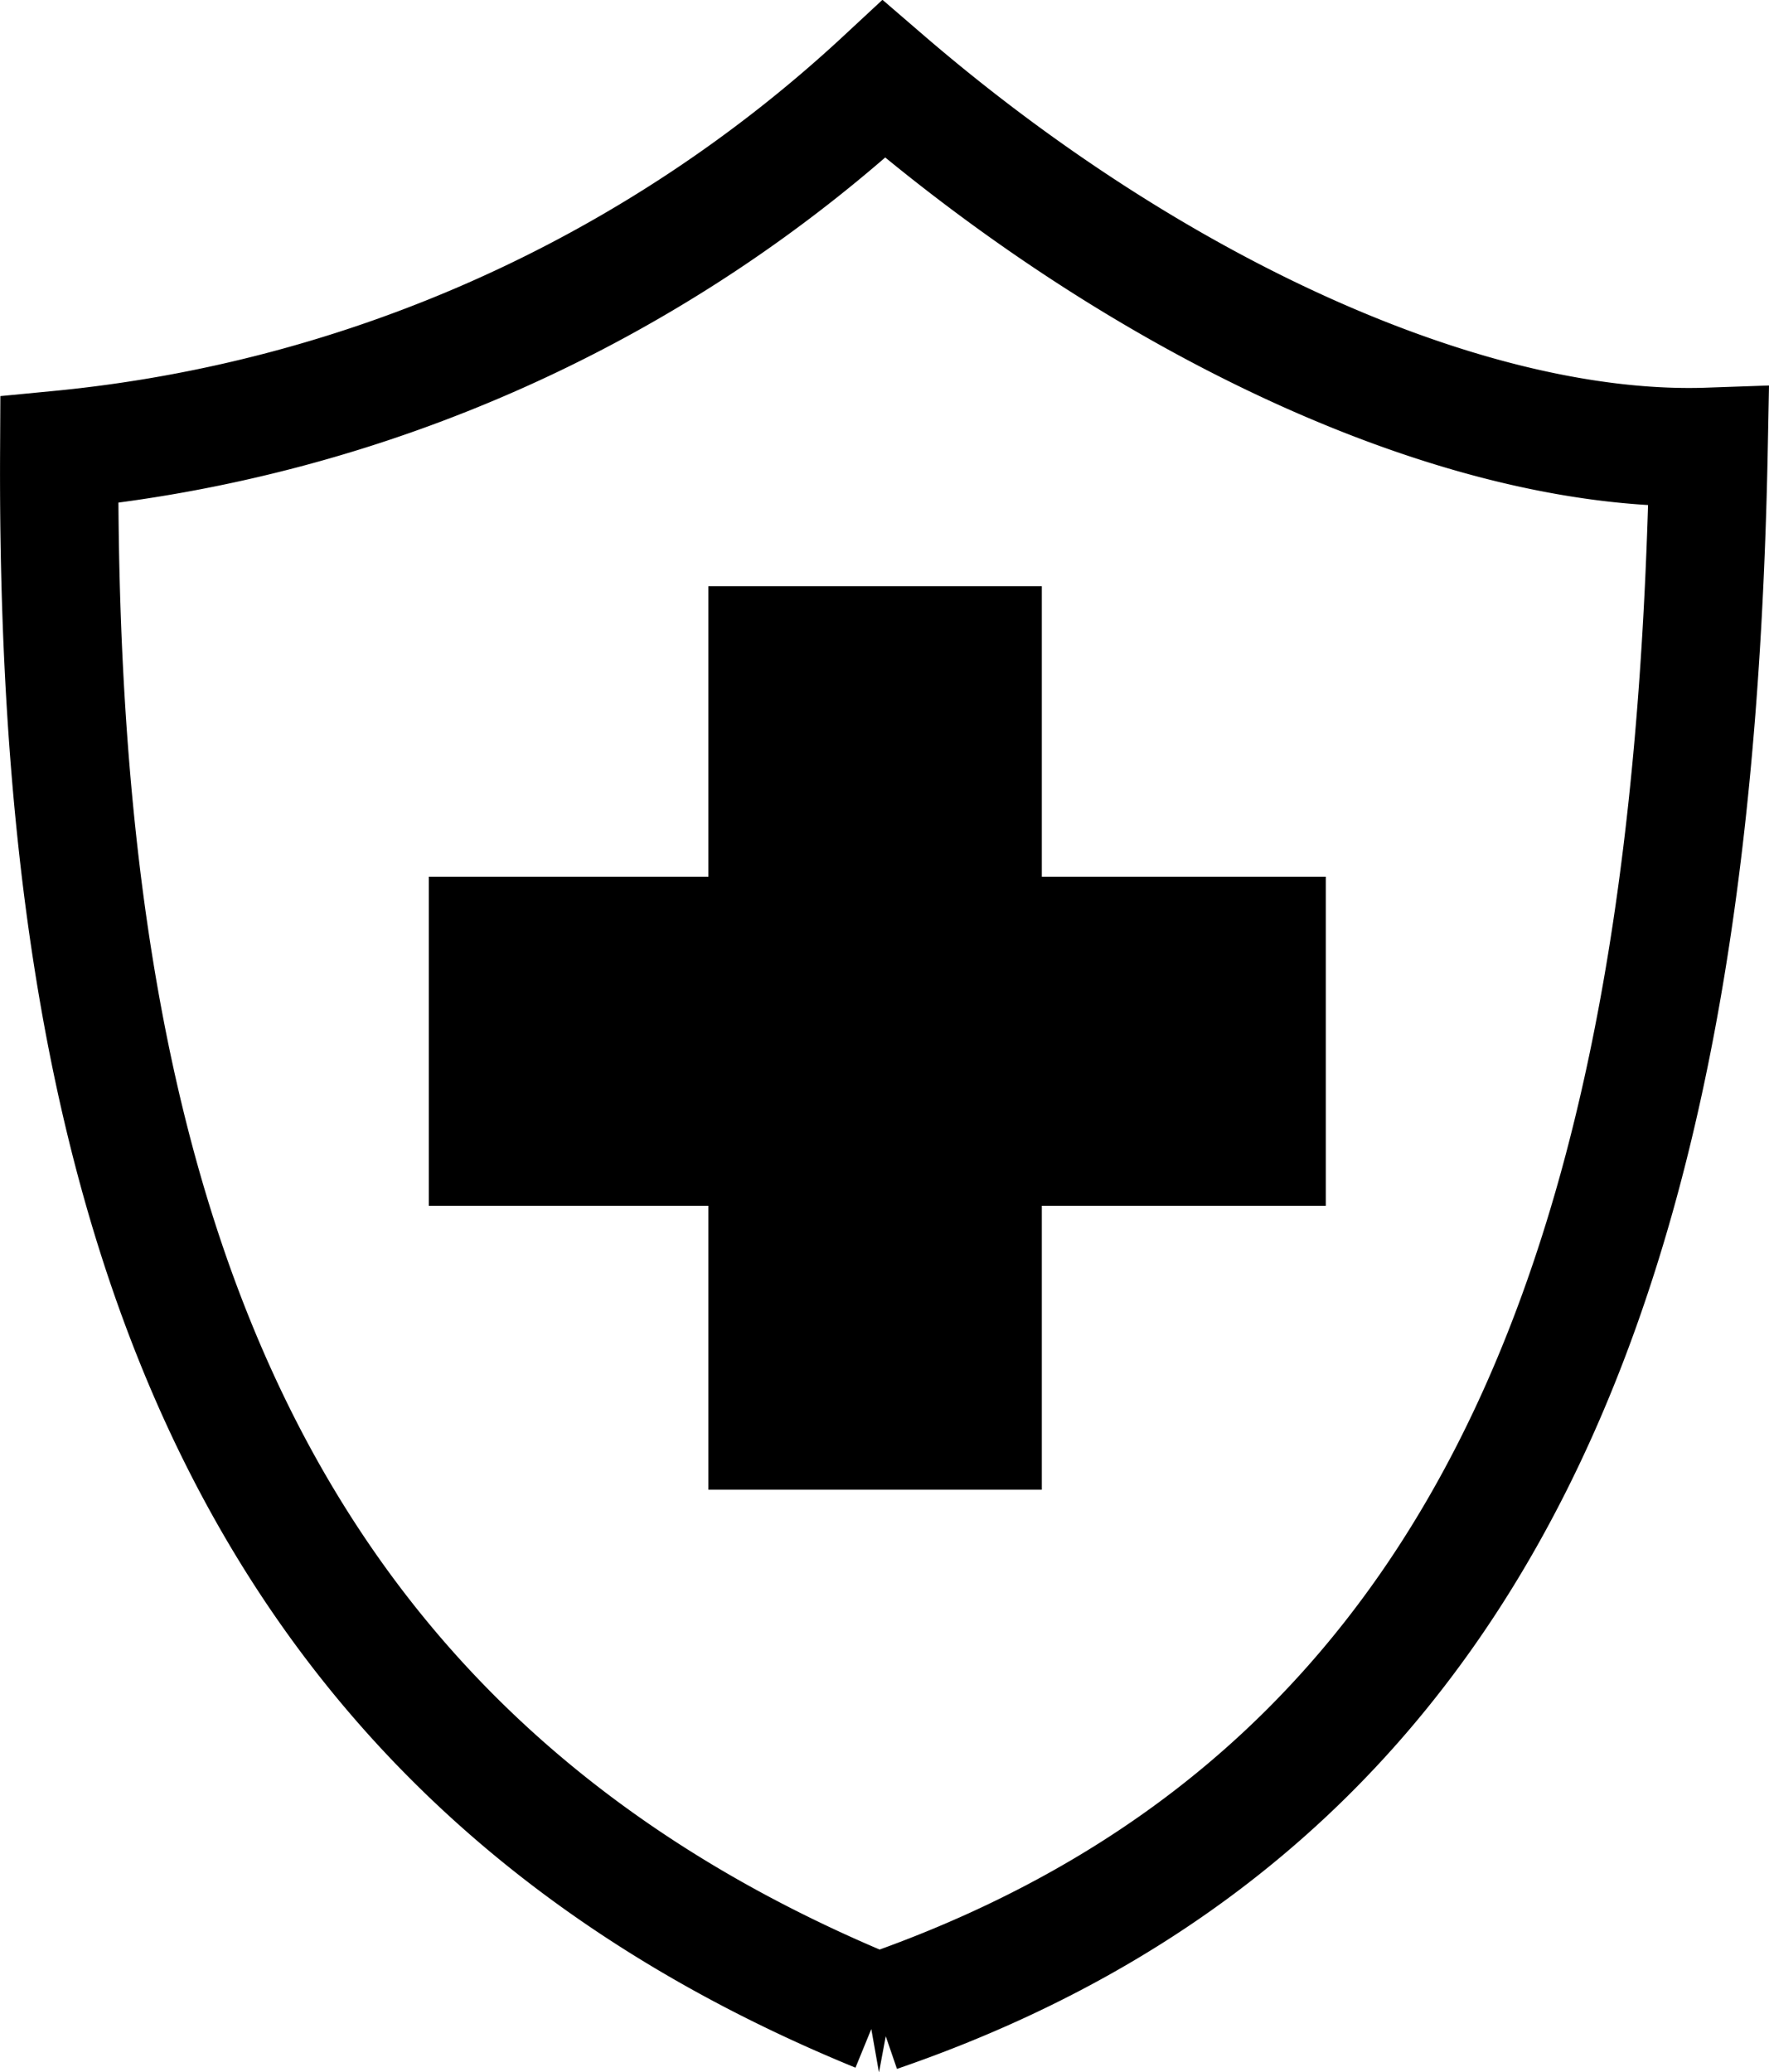
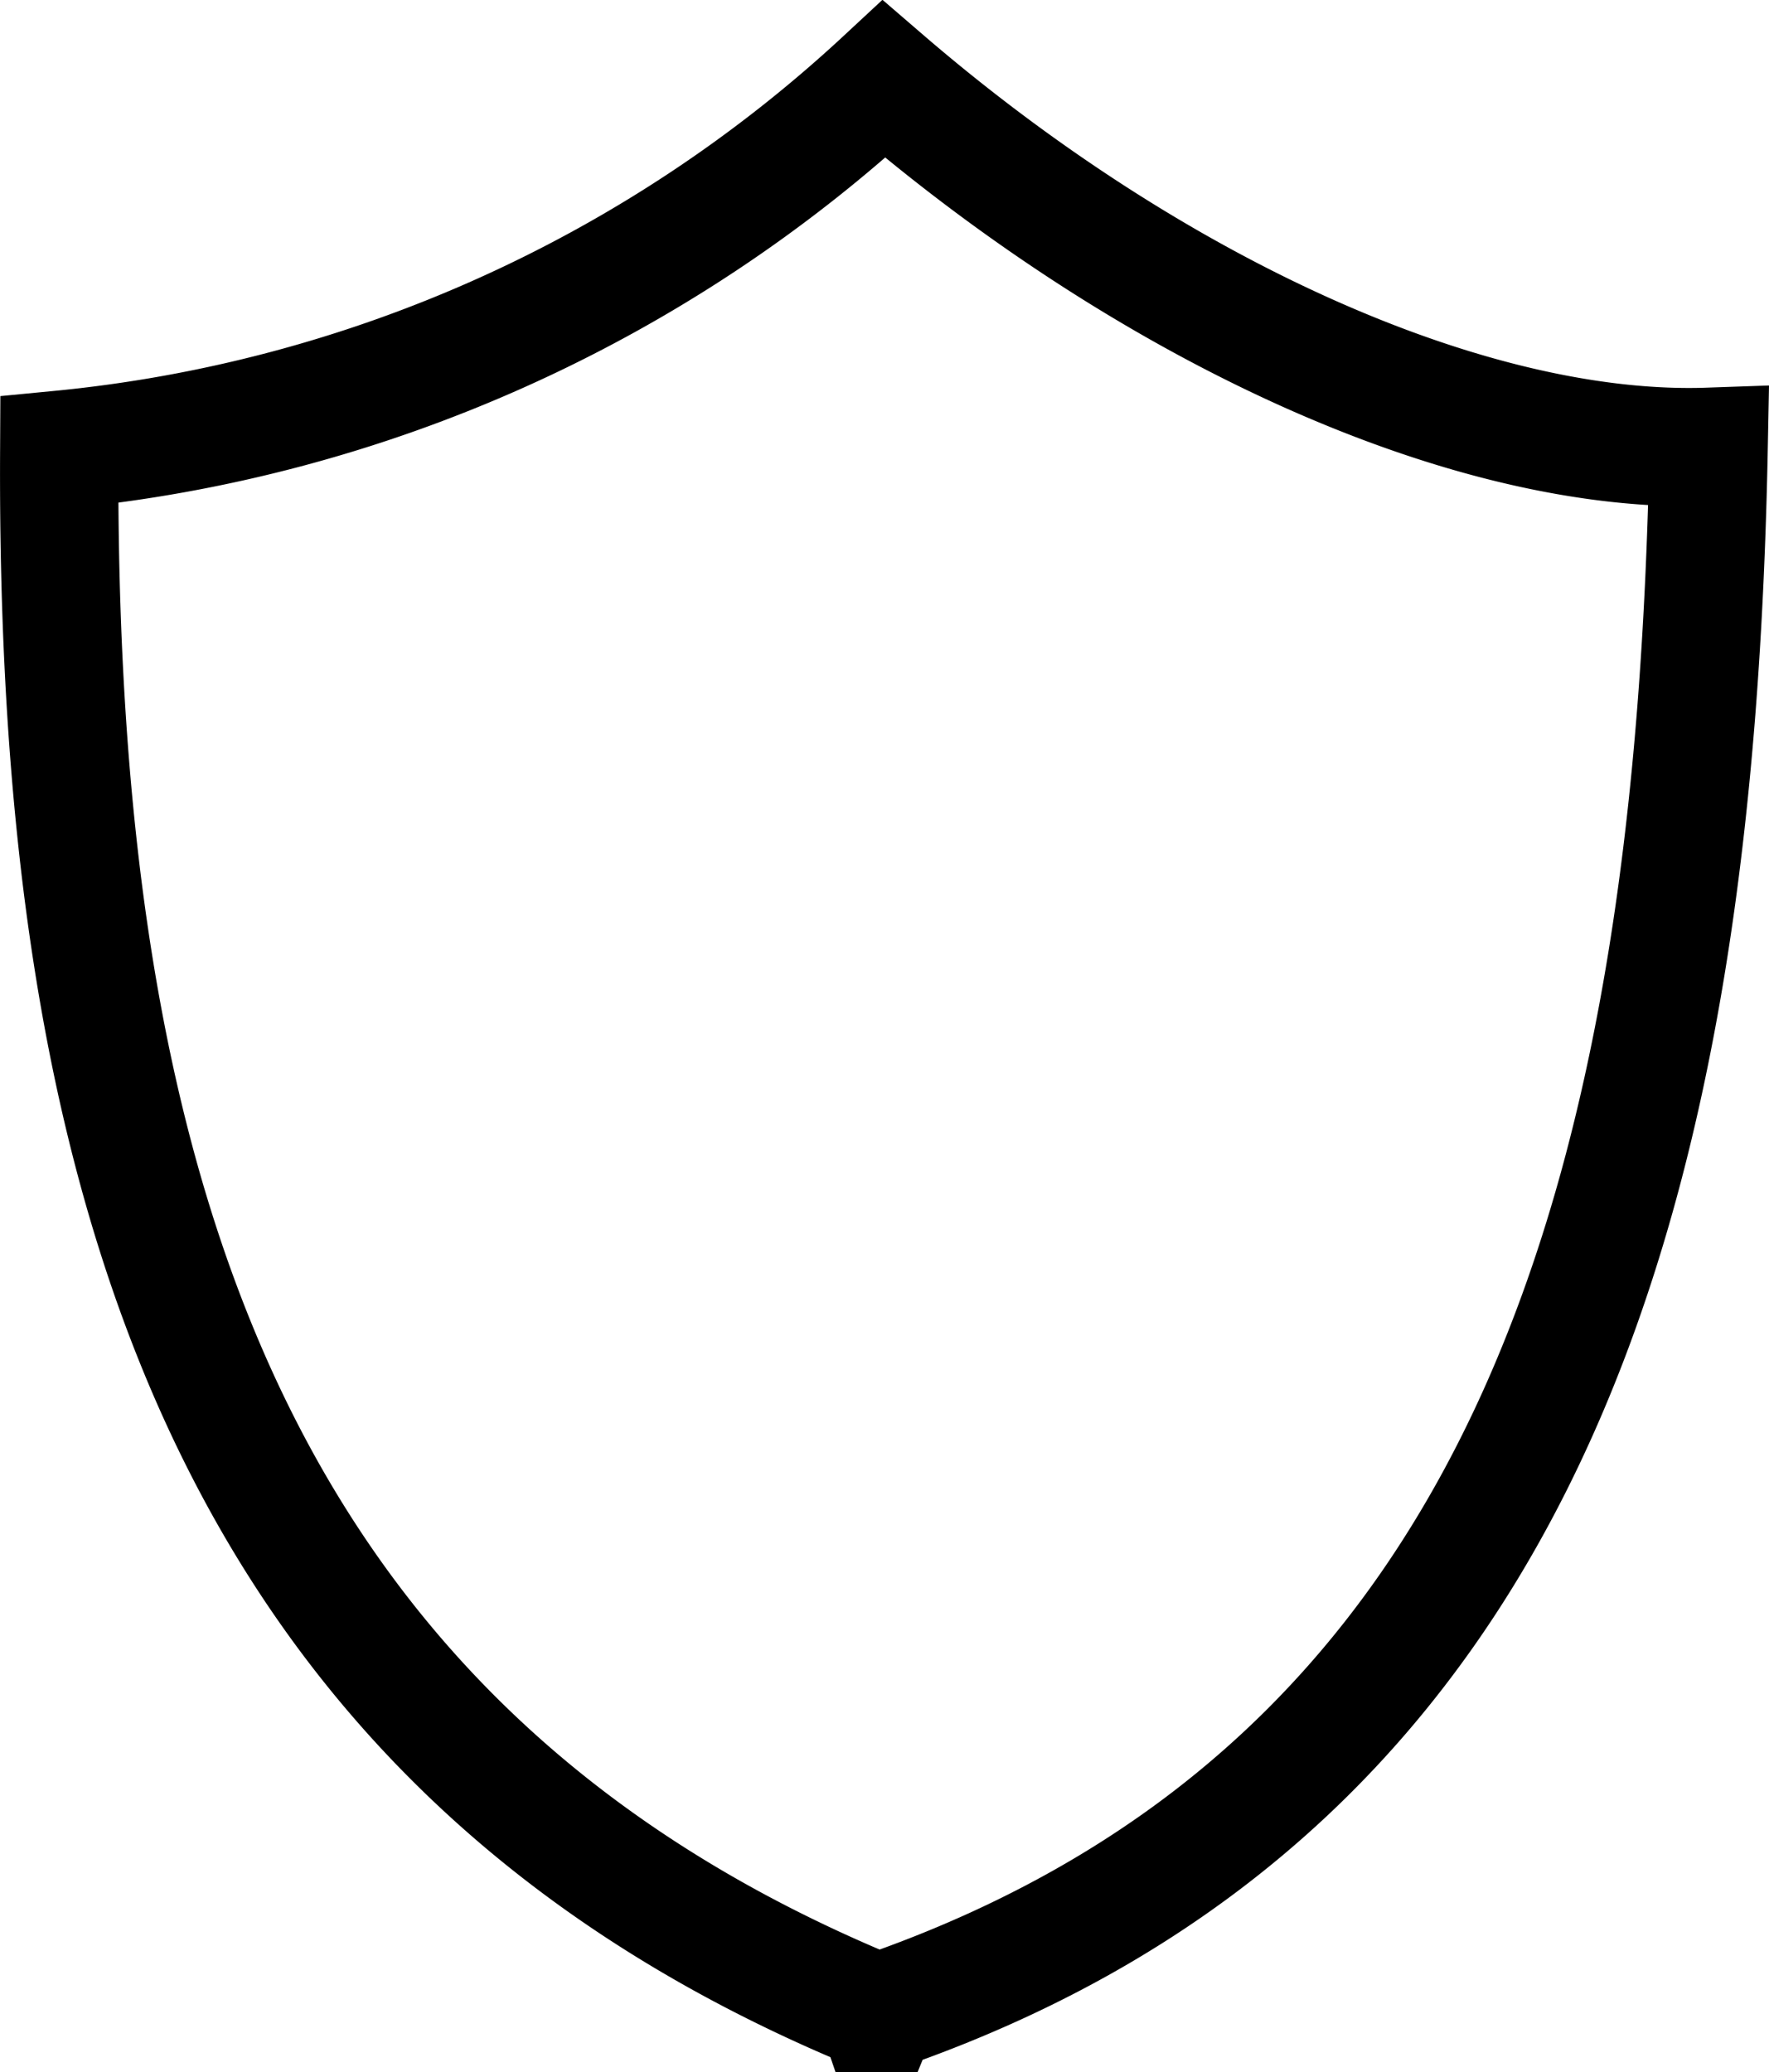
<svg xmlns="http://www.w3.org/2000/svg" width="37.383" height="43.786" viewBox="0 0 37.383 43.786">
  <g id="funkce_imunitniho_systemu" data-name="funkce imunitniho systemu" transform="translate(-99.816 -113.076)">
-     <path id="path2696" d="M118.365,155.611c14.071-4.831,17.268-17.921,17.559-33.094-4.975.173-11.652-2.791-17.428-7.768a29.8,29.8,0,0,1-17.428,7.833c-.077,15.079,3.317,27.305,17.3,33.029Z" transform="translate(0)" fill="none" stroke="#000" stroke-linecap="square" stroke-width="2.5" />
-     <rect id="rect2700" width="6.046" height="18.093" transform="translate(115.286 125.962)" stroke="#000" stroke-linecap="square" stroke-width="1" />
-     <rect id="rect2702" width="17.955" height="5.954" transform="translate(109.378 132.101)" stroke="#000" stroke-linecap="square" stroke-width="1" />
+     <path id="path2696" d="M118.365,155.611c14.071-4.831,17.268-17.921,17.559-33.094-4.975.173-11.652-2.791-17.428-7.768a29.8,29.8,0,0,1-17.428,7.833c-.077,15.079,3.317,27.305,17.3,33.029" transform="translate(0)" fill="none" stroke="#000" stroke-linecap="square" stroke-width="2.5" />
  </g>
</svg>